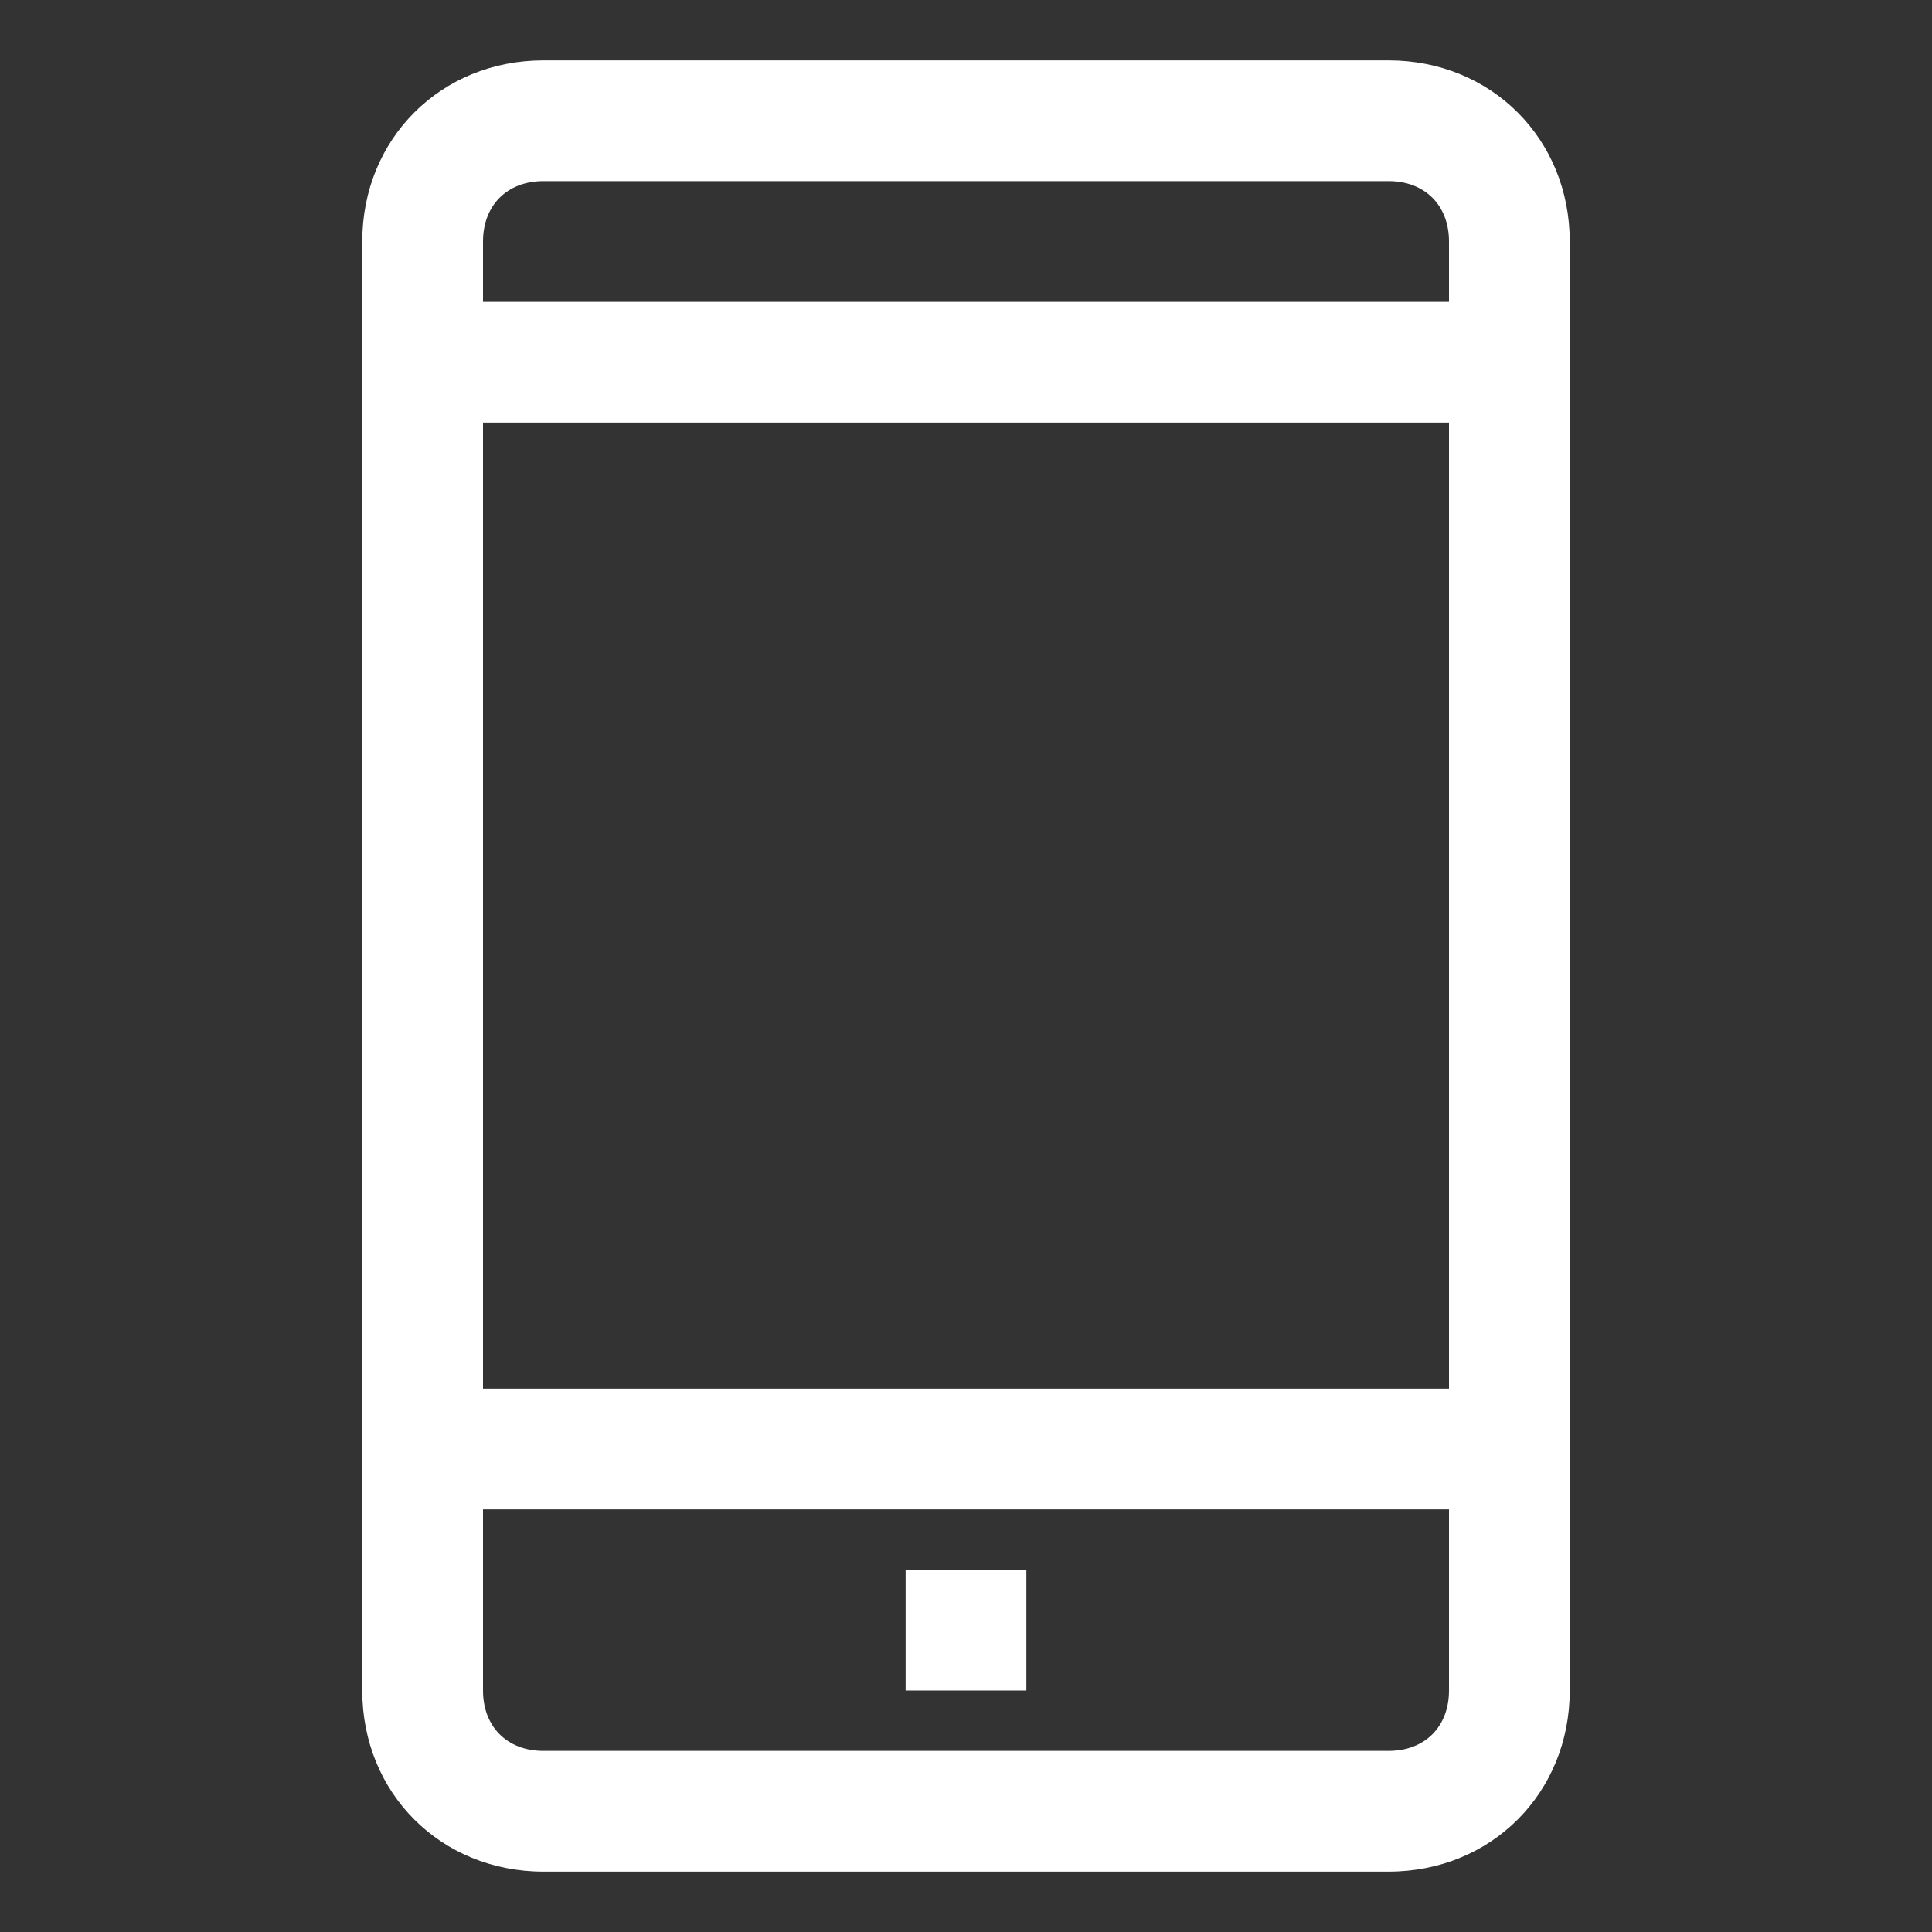
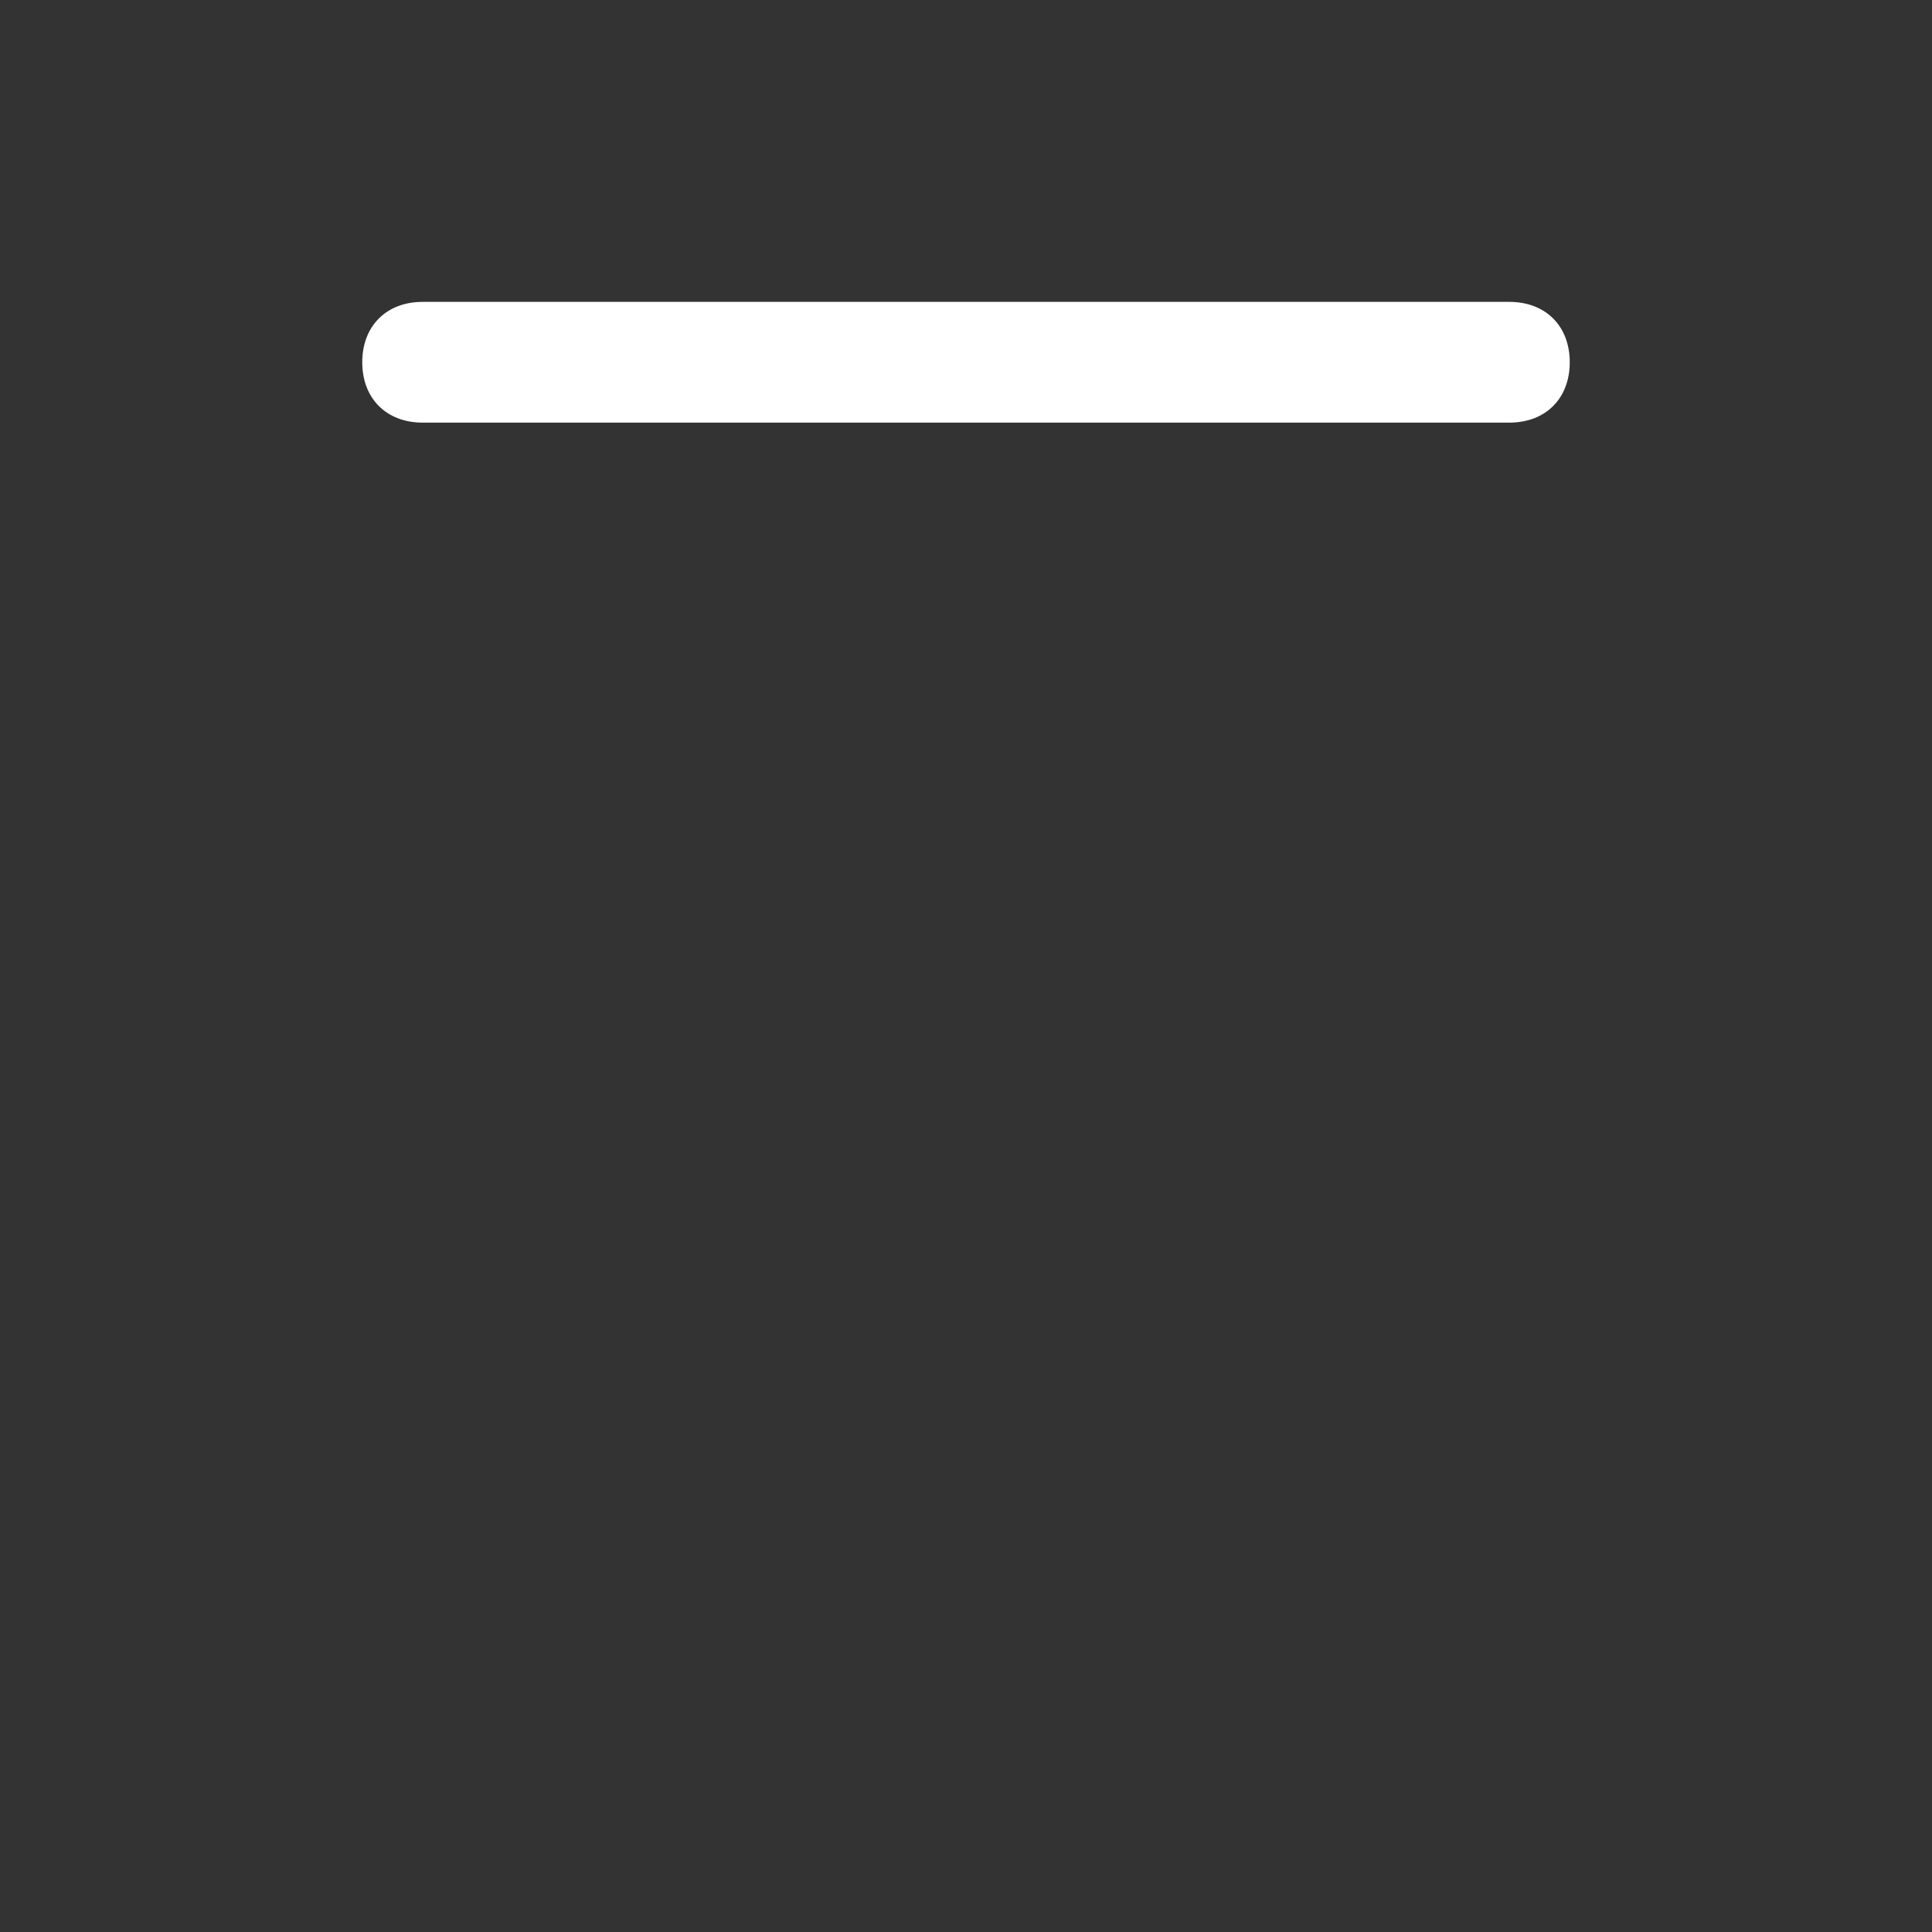
<svg xmlns="http://www.w3.org/2000/svg" version="1.1" id="Layer_1" x="0px" y="0px" viewBox="0 0 32 32" style="enable-background:new 0 0 32 32;" xml:space="preserve">
  <rect x="0" y="0" width="32" height="32" fill="#333333" stroke="none" />
  <style type="text/css">
	.st0{fill:#FFFFFF;}
</style>
  <title />
  <g id="Layer_41">
-     <path class="st0" d="M23,31H9c-1.7,0-3-1.3-3-3V4c0-1.7,1.3-3,3-3h14c1.7,0,3,1.3,3,3v24C26,29.7,24.7,31,23,31z M9,3   C8.4,3,8,3.4,8,4v24c0,0.6,0.4,1,1,1h14c0.6,0,1-0.4,1-1V4c0-0.6-0.4-1-1-1H9z" />
    <path class="st0" d="M25,7H7C6.4,7,6,6.6,6,6s0.4-1,1-1h18c0.6,0,1,0.4,1,1S25.6,7,25,7z" />
-     <path class="st0" d="M25,25H7c-0.6,0-1-0.4-1-1s0.4-1,1-1h18c0.6,0,1,0.4,1,1S25.6,25,25,25z" />
-     <rect x="15" y="26" class="st0" width="2" height="2" />
  </g>
</svg>